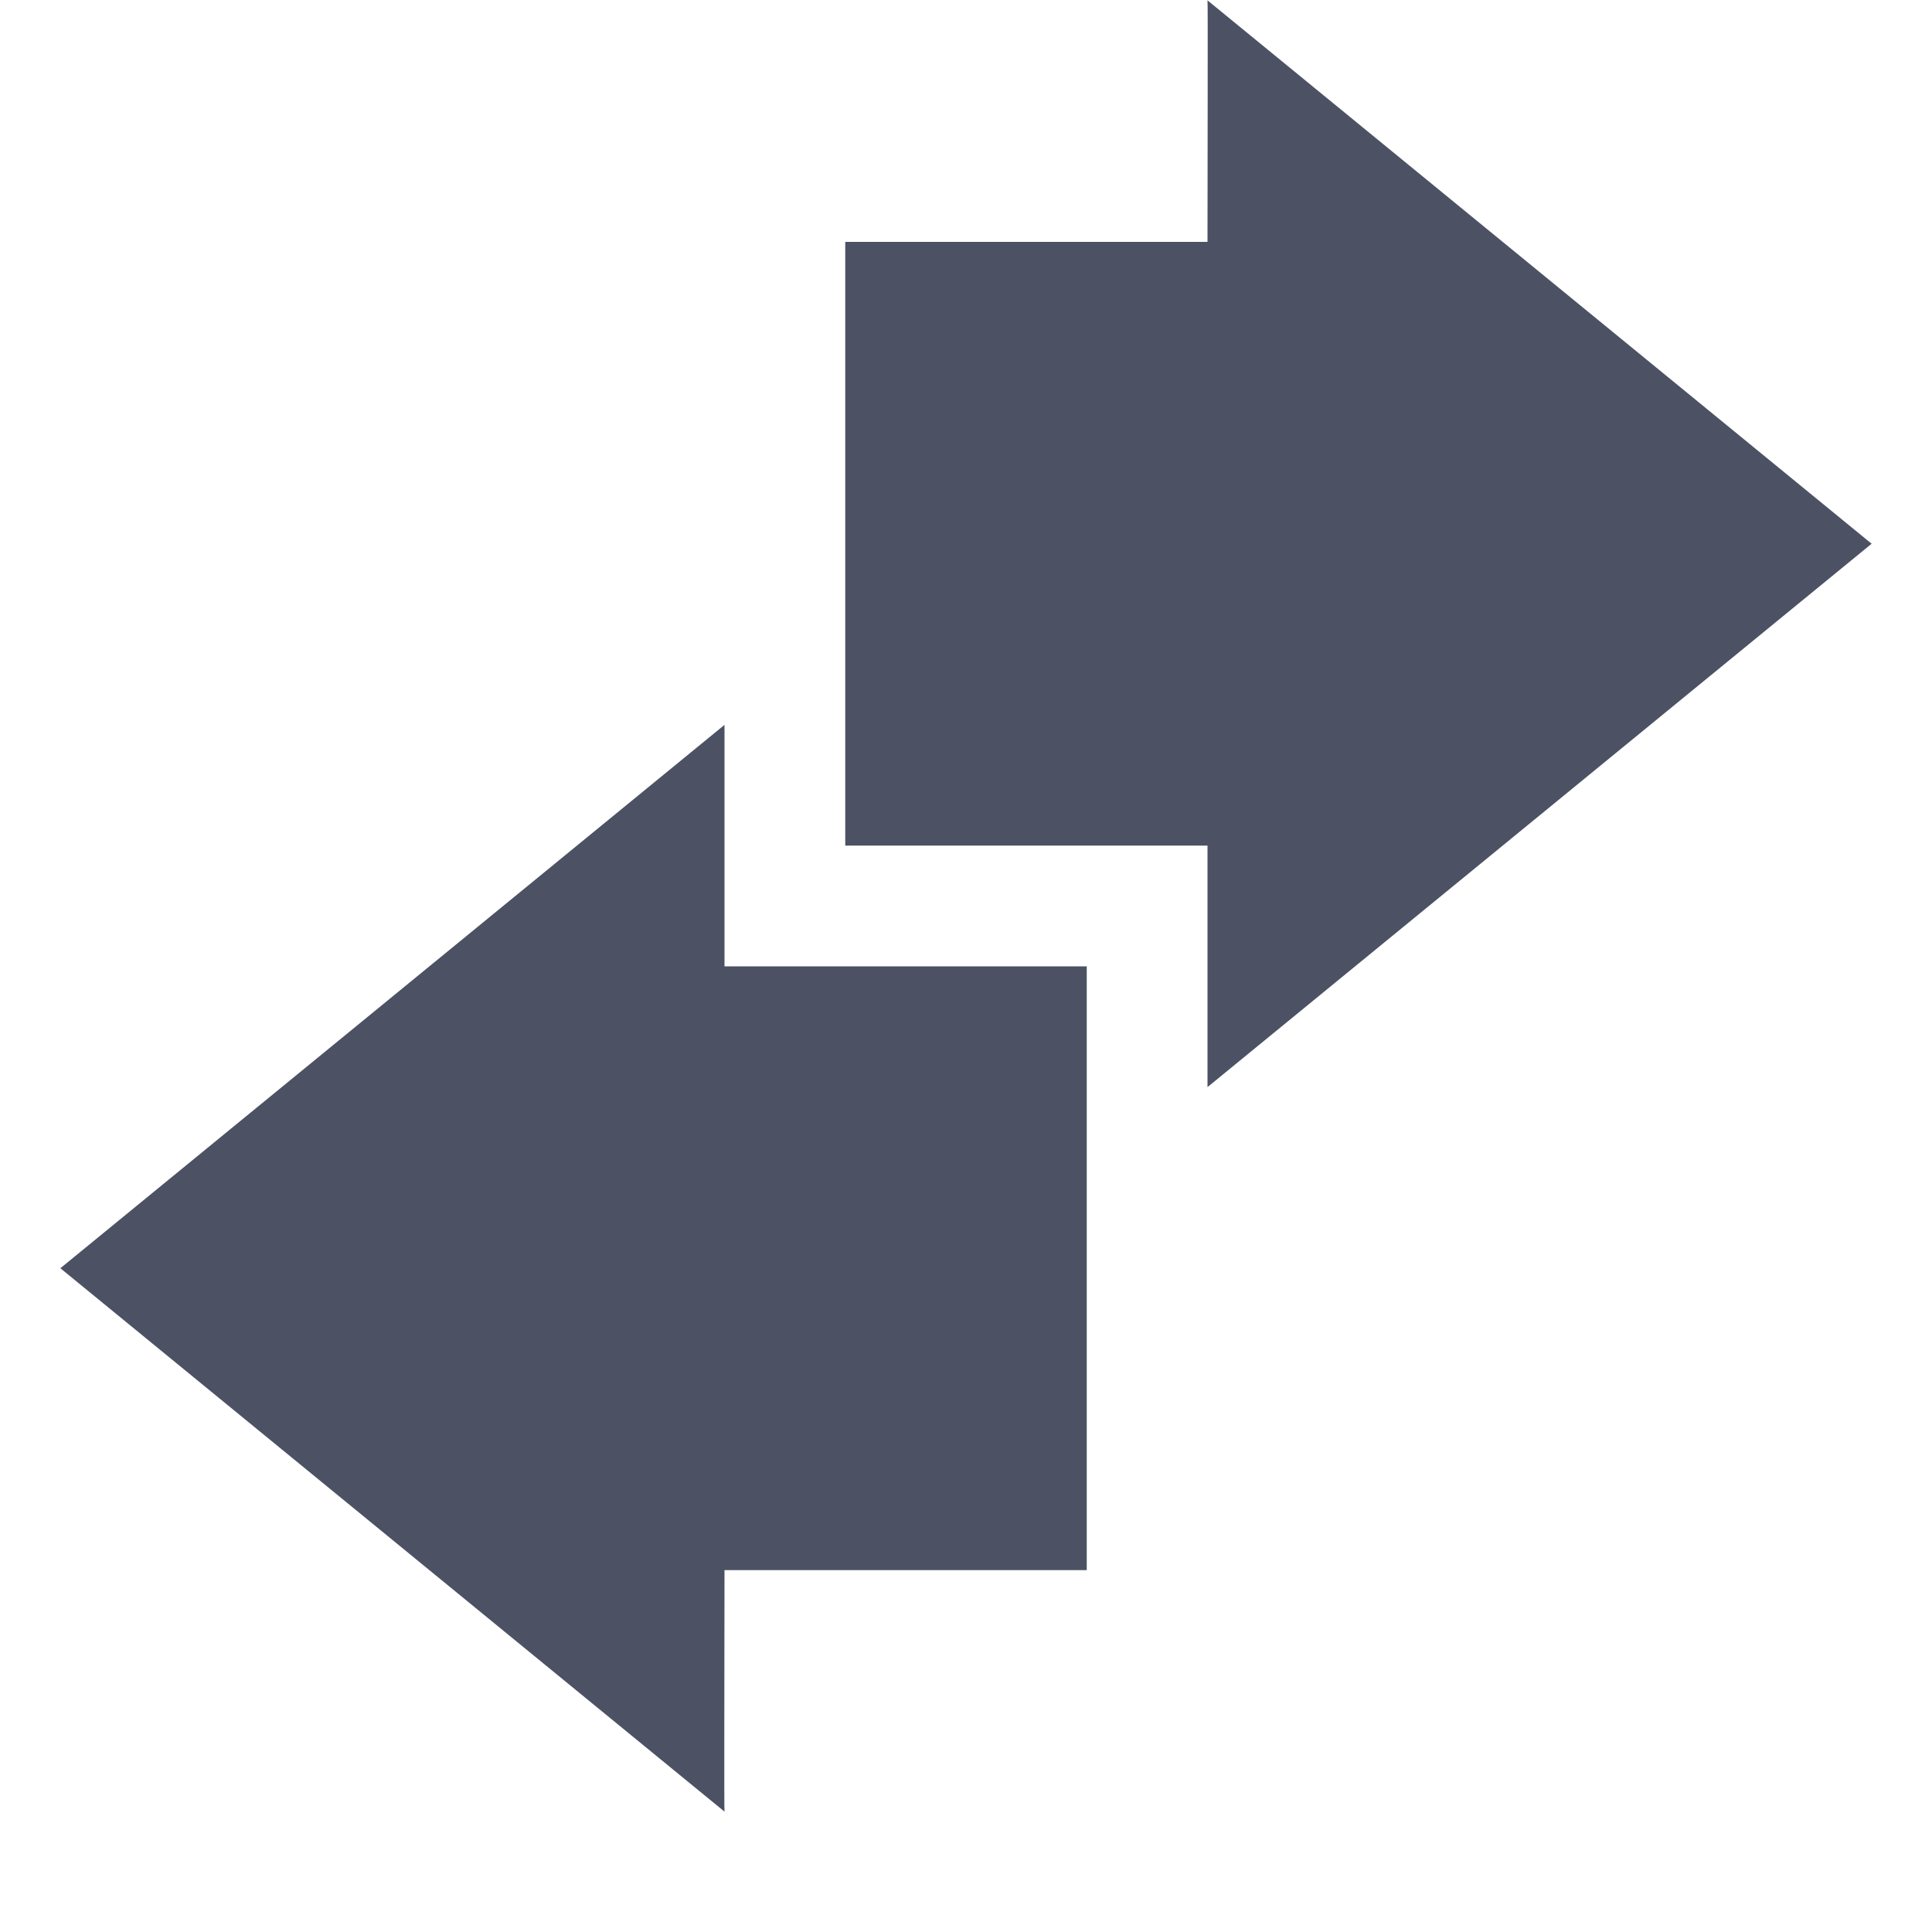
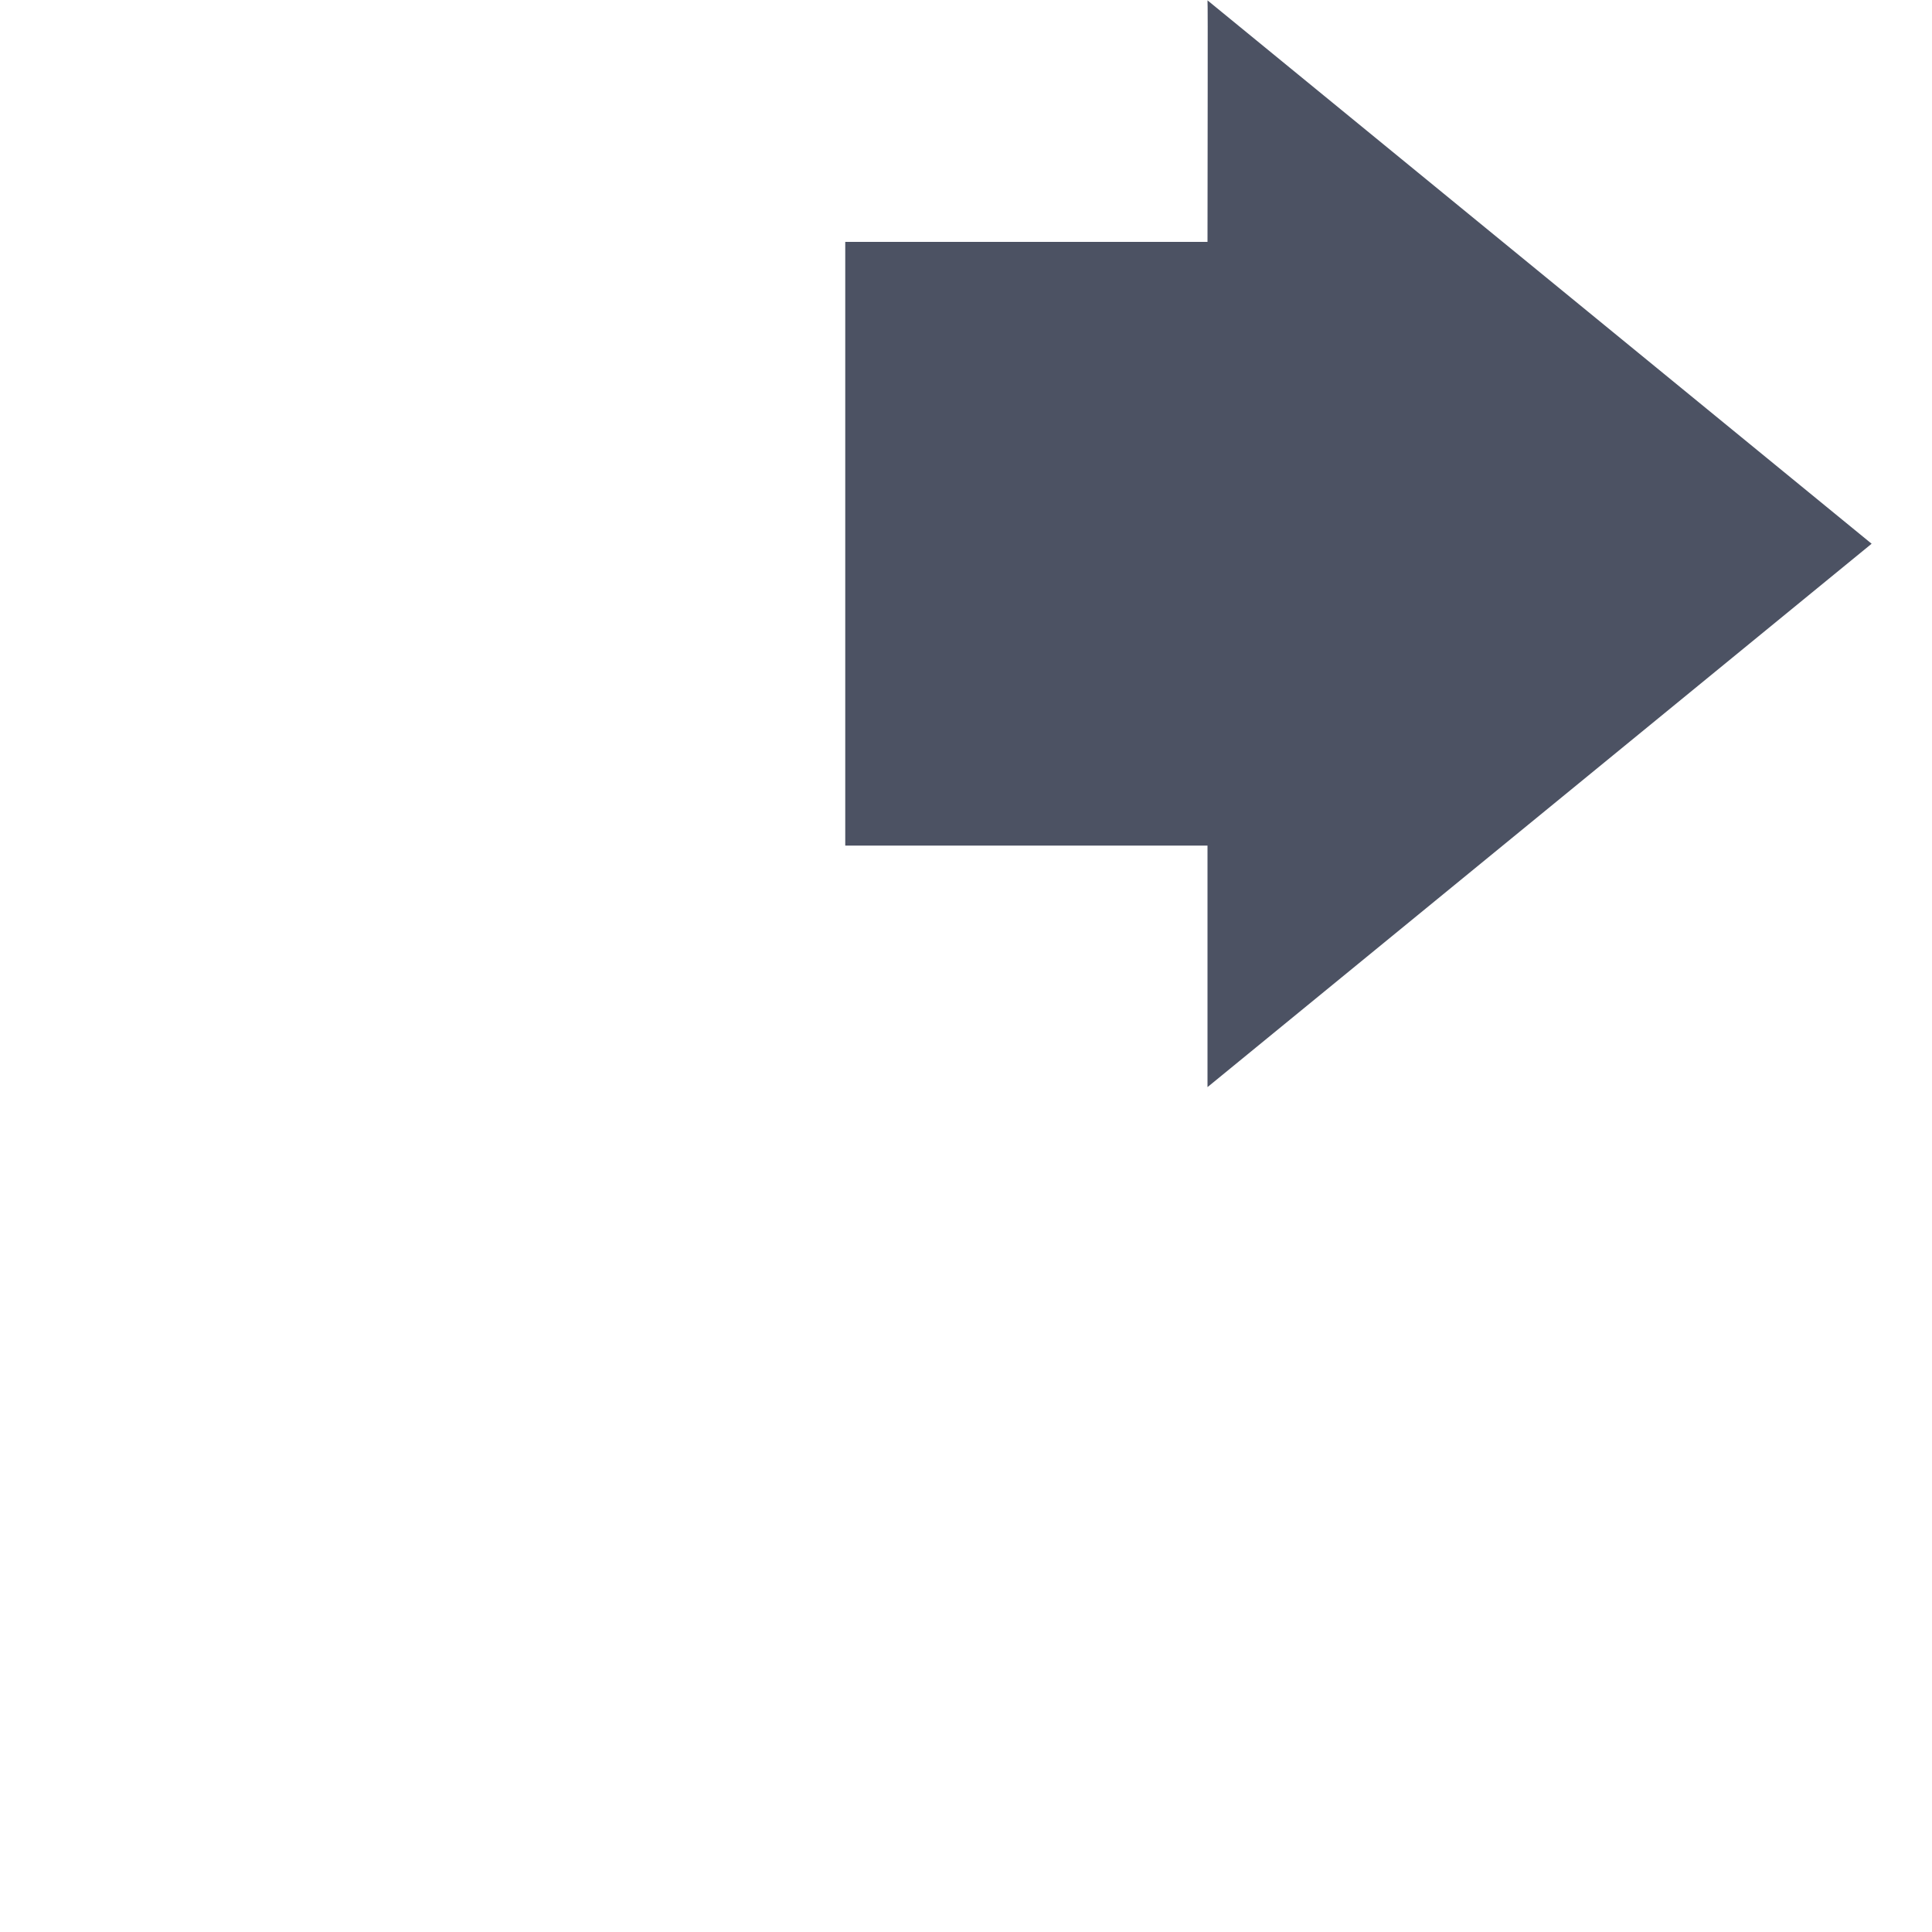
<svg xmlns="http://www.w3.org/2000/svg" width="16" height="16">
  <g color="#000" fill="#4c5263">
    <path d="m 914.003,141.005 5.5,-4.5 -5.5,-4.5 c 0.004,0.003 0,1.333 0,2 -1,0 -2,0 -3,0 0,1.667 0,3.333 0,5 1,0 2,0 3,0 0,0.667 0,2 0,2 z" transform="translate(-904.003 -132.002)" />
-     <path d="m 910.003,138.005 -5.5,4.5 5.5,4.5 c -0.004,-0.003 0,-1.333 0,-2 1,0 3,0 3,0 v -2.188 -0.812 -2 c 0,0 -2,0 -3,0 0,-0.667 0,-2 0,-2 z" transform="translate(-904.003 -132.002)" />
  </g>
</svg>